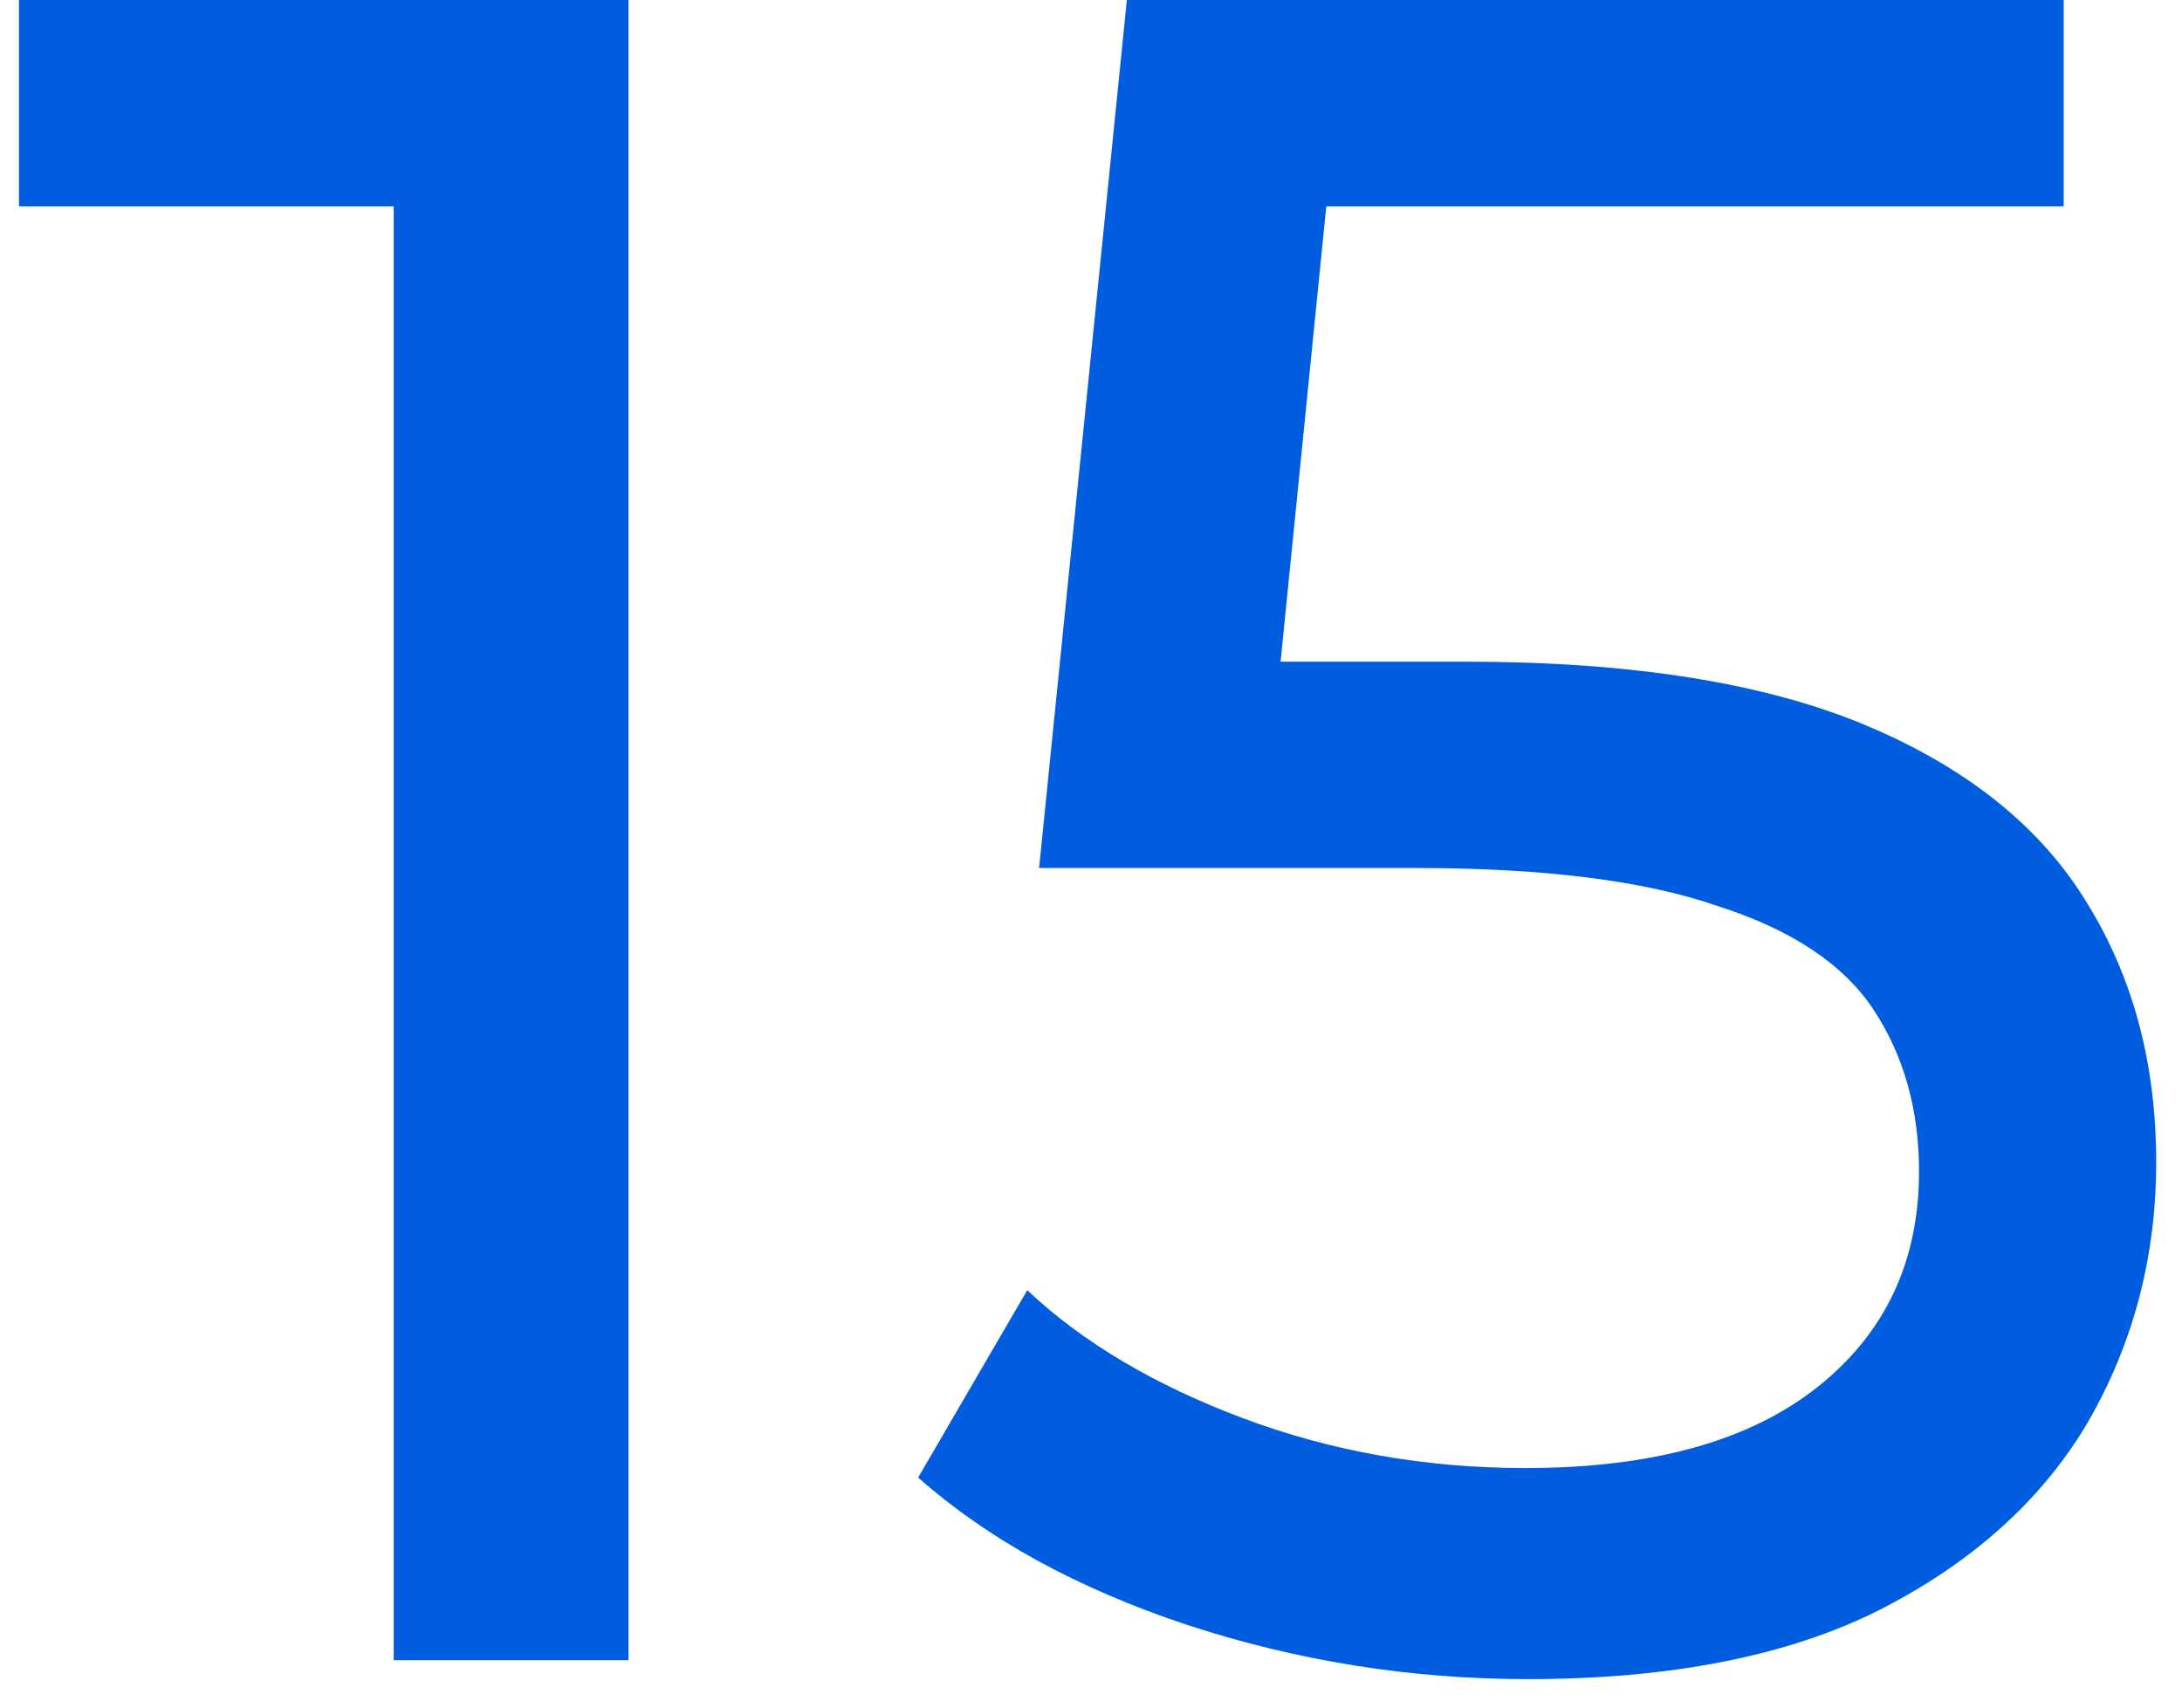
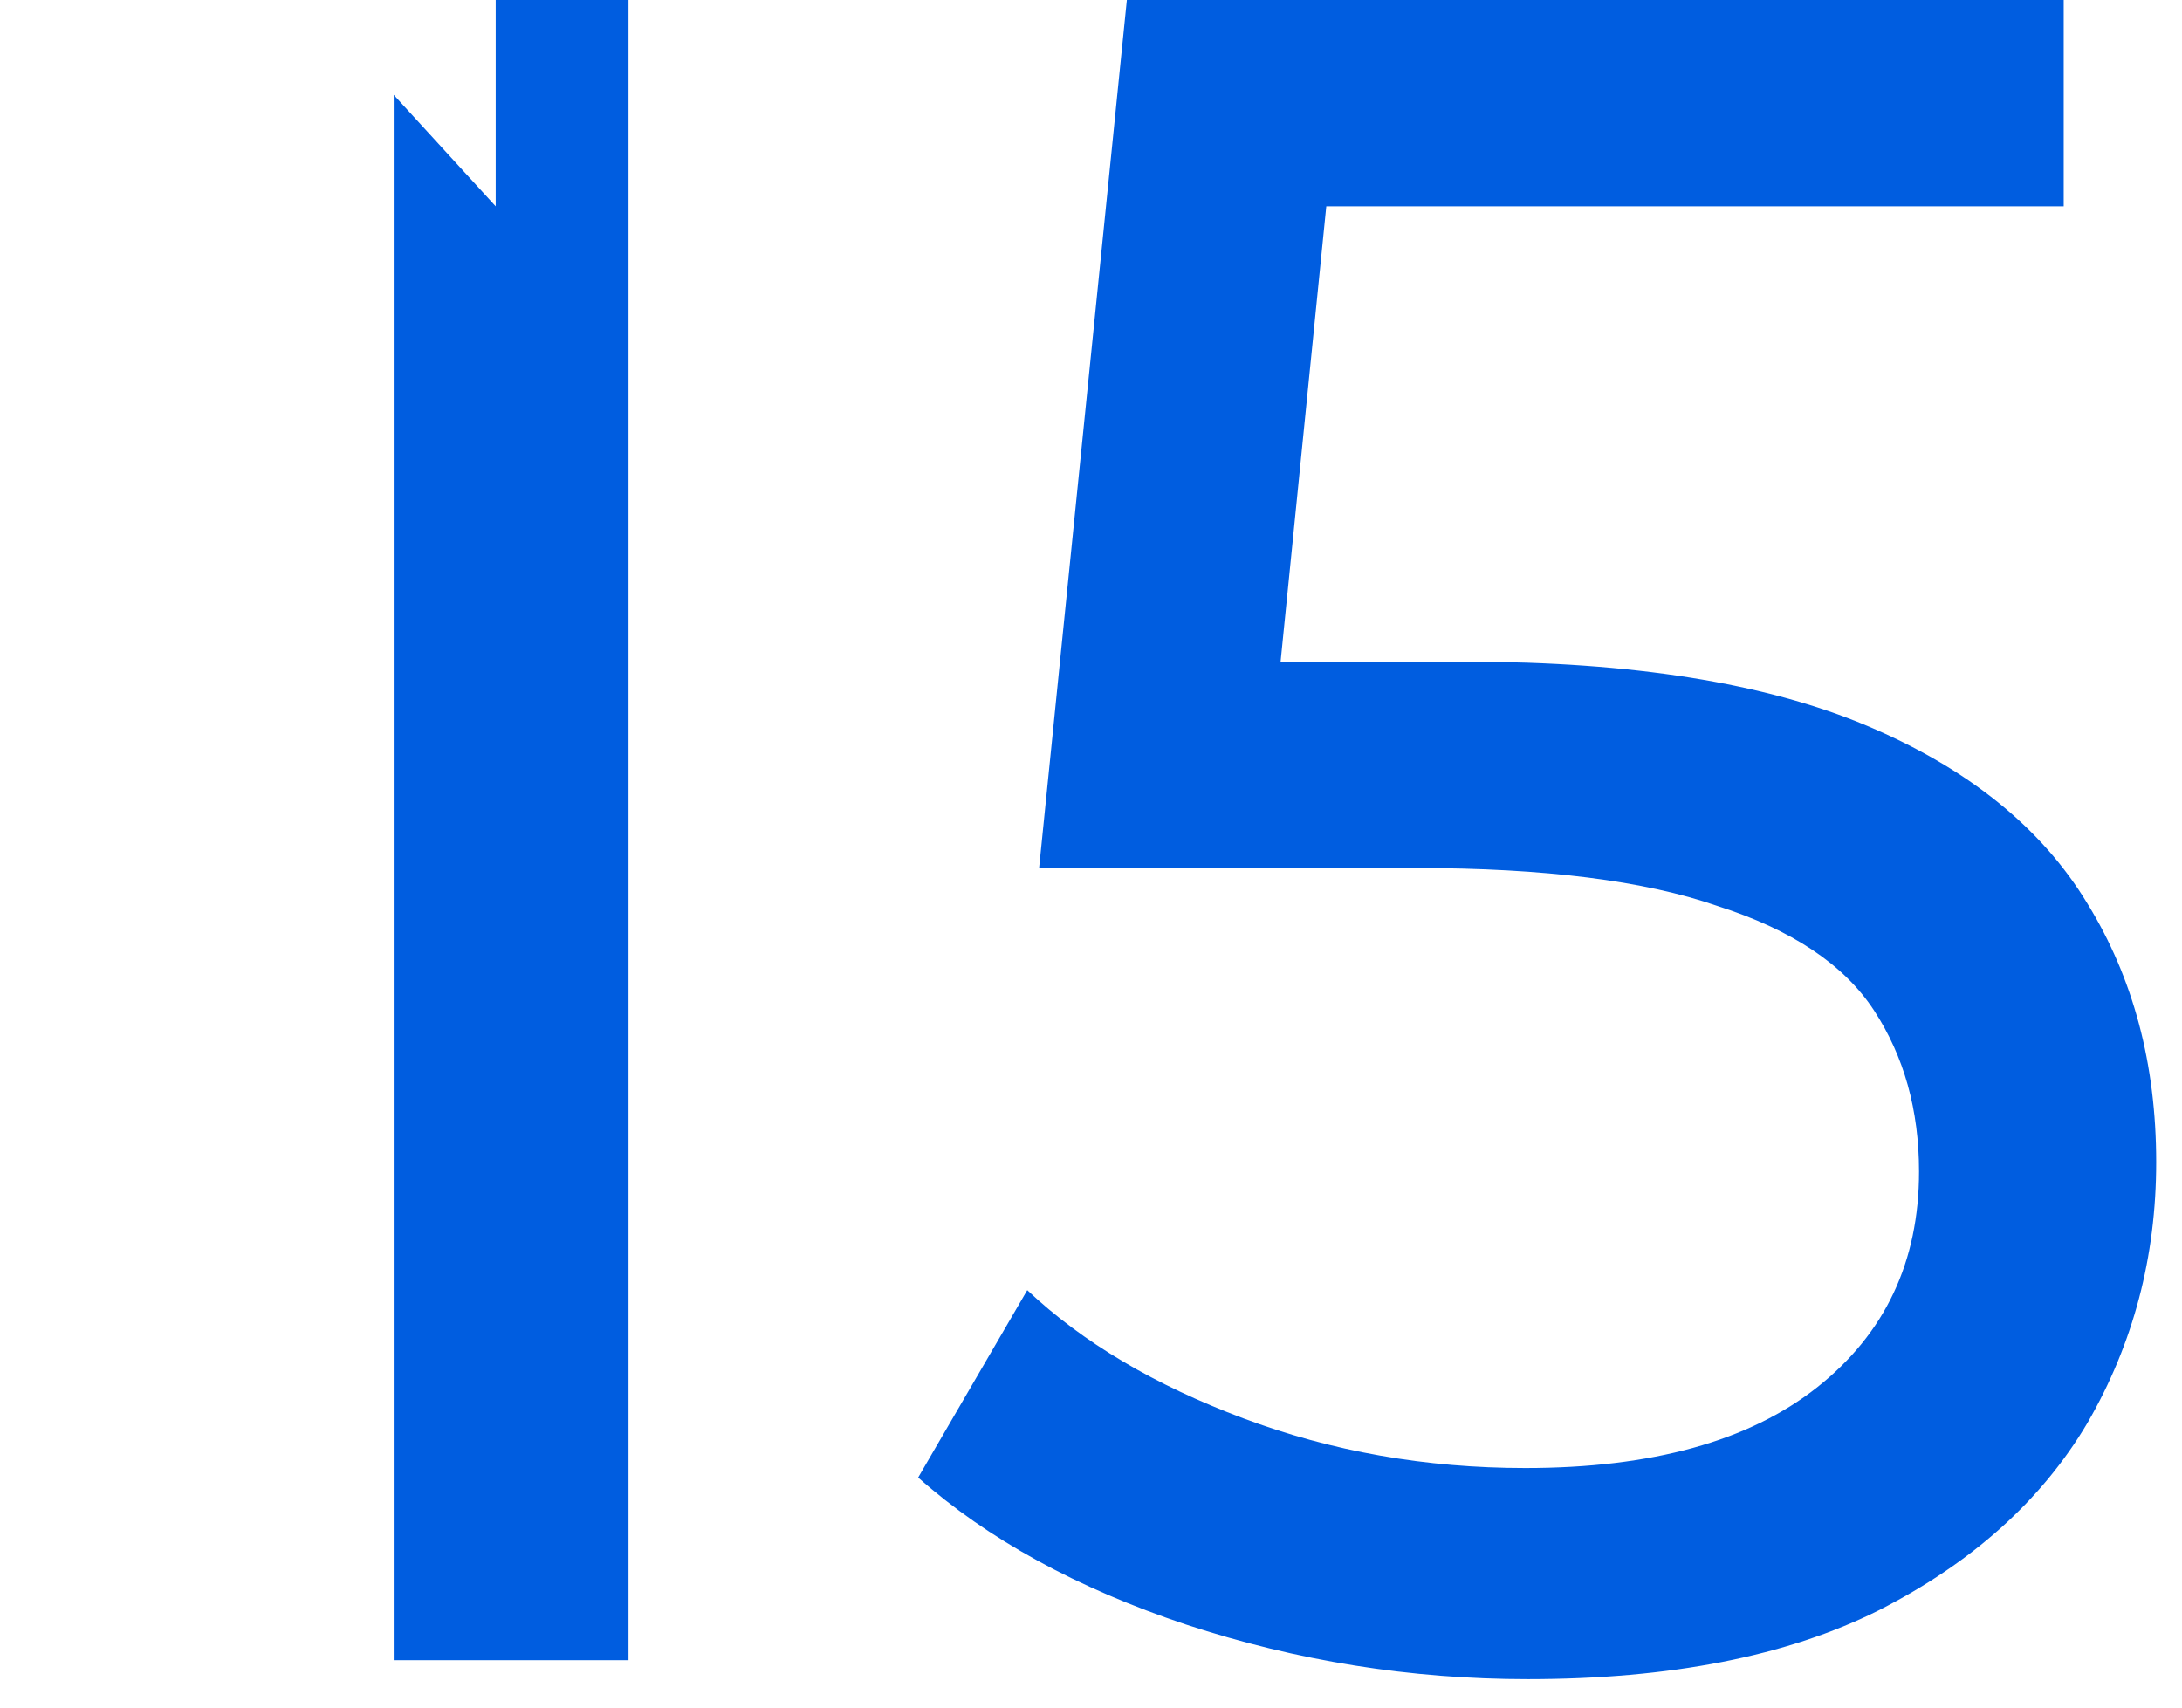
<svg xmlns="http://www.w3.org/2000/svg" width="46" height="36" viewBox="0 0 46 36" fill="none">
-   <path d="M8.3 35V2L10.45 4.35H0.4V-2.38419e-06H13.25V35H8.3ZM32.206 35.4C29.739 35.4 27.339 35.017 25.006 34.25C22.706 33.483 20.823 32.45 19.356 31.15L21.656 27.2C22.823 28.3 24.339 29.2 26.206 29.9C28.073 30.6 30.056 30.95 32.156 30.95C34.822 30.95 36.873 30.383 38.306 29.25C39.739 28.117 40.456 26.6 40.456 24.7C40.456 23.4 40.139 22.267 39.506 21.3C38.873 20.333 37.773 19.6 36.206 19.1C34.672 18.567 32.556 18.3 29.856 18.3H21.906L23.756 -2.38419e-06H43.506V4.35H25.606L28.206 1.9L26.756 16.35L24.156 13.95H30.906C34.406 13.95 37.222 14.4 39.356 15.3C41.489 16.2 43.039 17.45 44.006 19.05C44.972 20.617 45.456 22.433 45.456 24.5C45.456 26.5 44.972 28.333 44.006 30C43.039 31.633 41.572 32.95 39.606 33.95C37.672 34.917 35.206 35.4 32.206 35.4Z" fill="#005DE0" />
+   <path d="M8.3 35V2L10.45 4.35V-2.38419e-06H13.25V35H8.3ZM32.206 35.4C29.739 35.4 27.339 35.017 25.006 34.25C22.706 33.483 20.823 32.45 19.356 31.15L21.656 27.2C22.823 28.3 24.339 29.2 26.206 29.9C28.073 30.6 30.056 30.95 32.156 30.95C34.822 30.95 36.873 30.383 38.306 29.25C39.739 28.117 40.456 26.6 40.456 24.7C40.456 23.4 40.139 22.267 39.506 21.3C38.873 20.333 37.773 19.6 36.206 19.1C34.672 18.567 32.556 18.3 29.856 18.3H21.906L23.756 -2.38419e-06H43.506V4.35H25.606L28.206 1.9L26.756 16.35L24.156 13.95H30.906C34.406 13.95 37.222 14.4 39.356 15.3C41.489 16.2 43.039 17.45 44.006 19.05C44.972 20.617 45.456 22.433 45.456 24.5C45.456 26.5 44.972 28.333 44.006 30C43.039 31.633 41.572 32.95 39.606 33.95C37.672 34.917 35.206 35.4 32.206 35.4Z" fill="#005DE0" />
</svg>